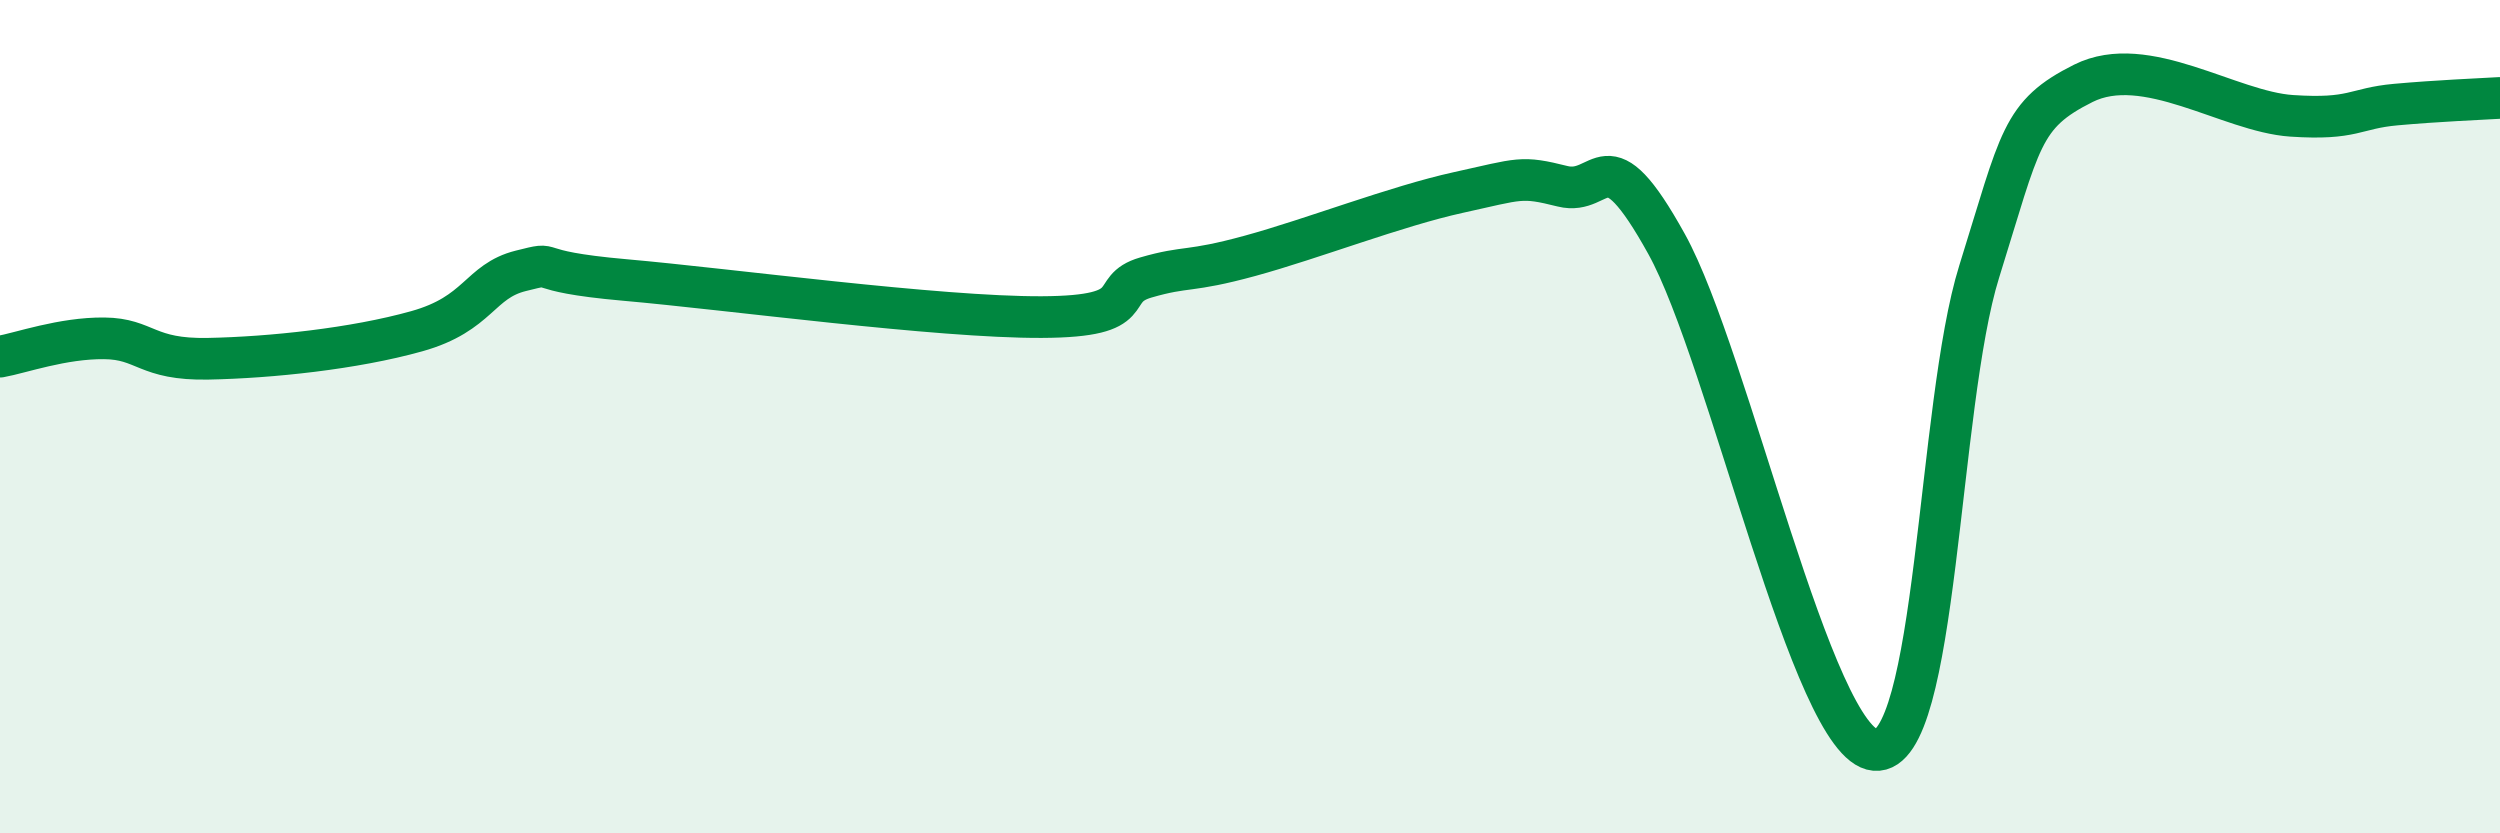
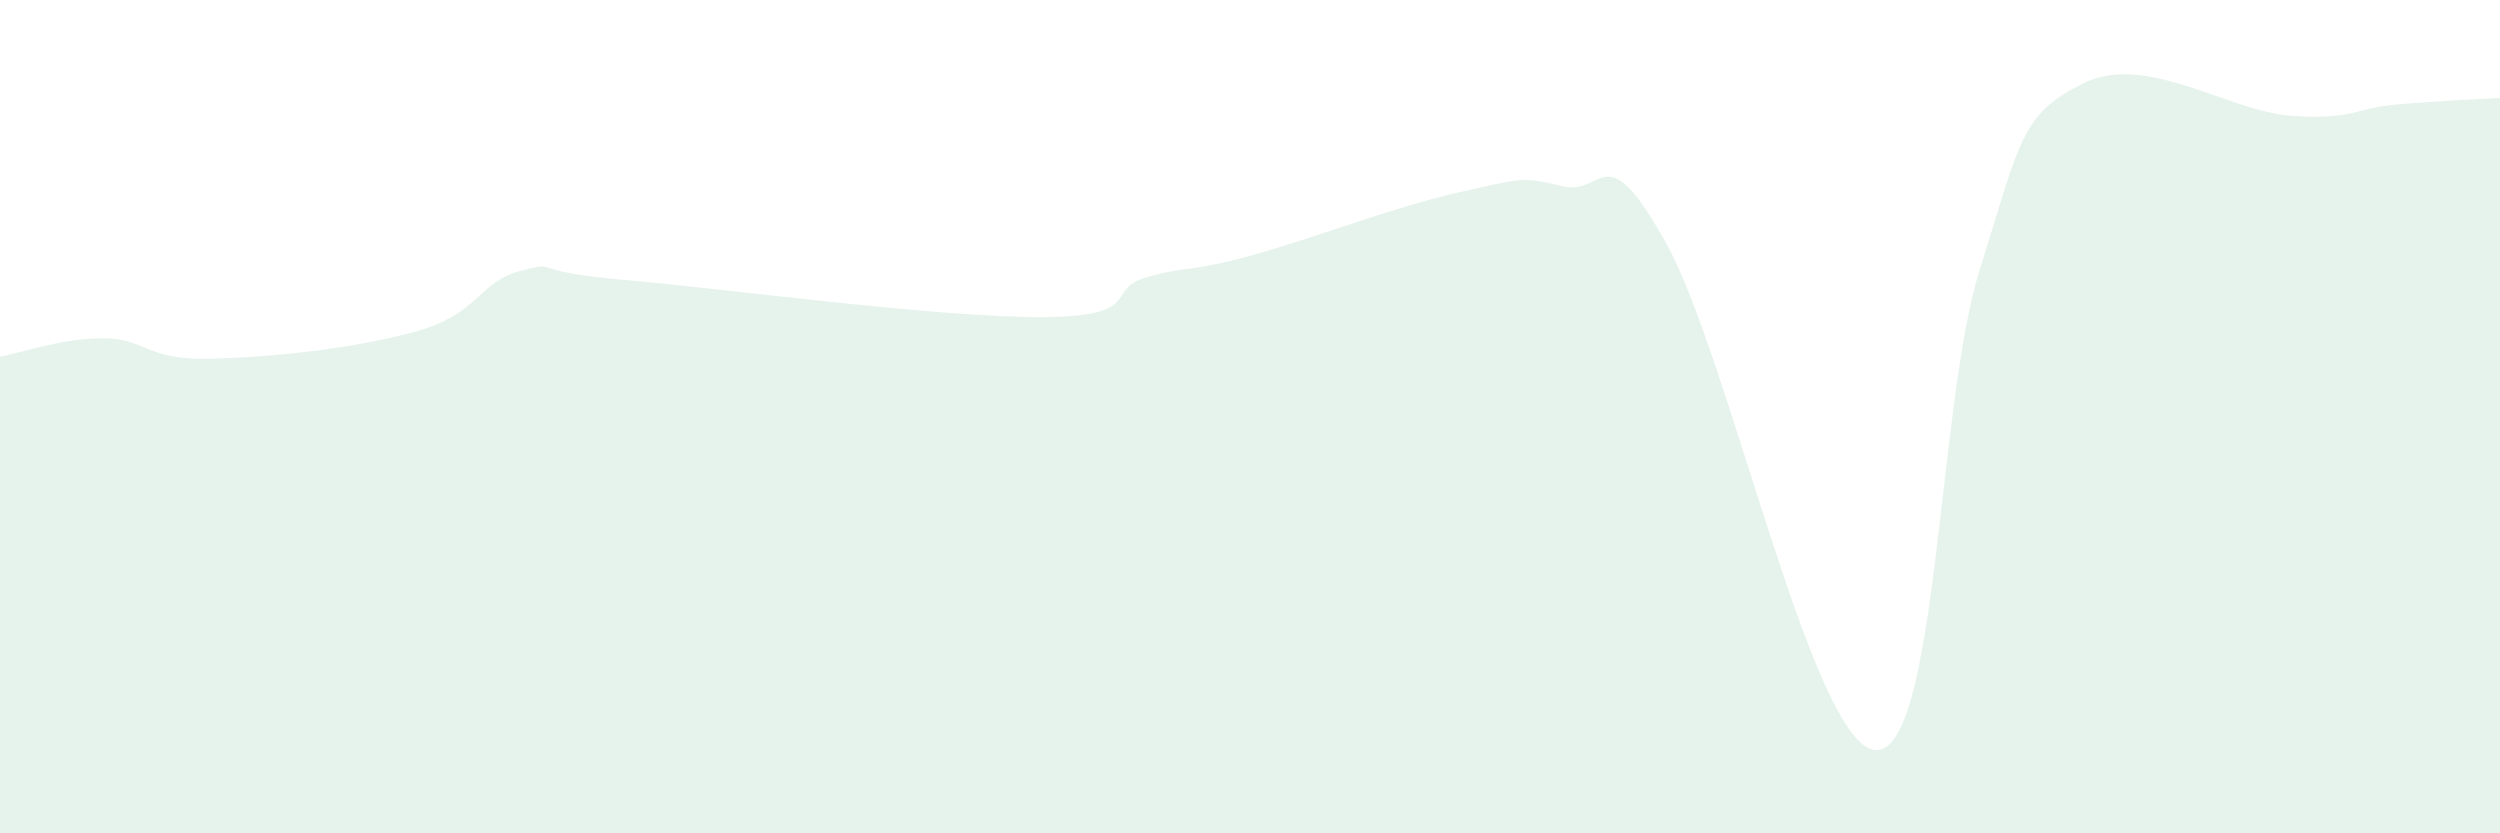
<svg xmlns="http://www.w3.org/2000/svg" width="60" height="20" viewBox="0 0 60 20">
  <path d="M 0,8.56 C 0.5,8.47 1.5,8.11 2.5,8.12 C 3.5,8.13 3.5,8.64 5,8.61 C 6.5,8.58 8.5,8.37 10,7.95 C 11.5,7.53 11.5,6.75 12.5,6.5 C 13.5,6.25 12.5,6.5 15,6.72 C 17.5,6.94 22.5,7.62 25,7.61 C 27.5,7.6 26.5,6.95 27.5,6.66 C 28.5,6.37 28.5,6.55 30,6.14 C 31.5,5.73 33.5,4.95 35,4.62 C 36.5,4.29 36.5,4.22 37.5,4.47 C 38.5,4.72 38.5,3.15 40,5.86 C 41.5,8.57 43.5,17.87 45,18 C 46.5,18.13 46.5,9.72 47.5,6.52 C 48.5,3.32 48.5,2.75 50,2 C 51.5,1.25 53.5,2.68 55,2.78 C 56.5,2.88 56.5,2.6 57.5,2.51 C 58.5,2.42 59.5,2.38 60,2.35L60 20L0 20Z" fill="#008740" opacity="0.1" stroke-linecap="round" stroke-linejoin="round" />
-   <path d="M 0,8.56 C 0.5,8.47 1.5,8.11 2.5,8.12 C 3.5,8.13 3.5,8.64 5,8.61 C 6.5,8.58 8.5,8.37 10,7.95 C 11.5,7.53 11.5,6.75 12.5,6.5 C 13.5,6.25 12.5,6.5 15,6.72 C 17.5,6.94 22.5,7.62 25,7.61 C 27.5,7.6 26.5,6.95 27.5,6.66 C 28.5,6.37 28.5,6.55 30,6.14 C 31.5,5.73 33.5,4.95 35,4.62 C 36.5,4.29 36.5,4.22 37.5,4.47 C 38.5,4.72 38.5,3.15 40,5.86 C 41.5,8.57 43.5,17.87 45,18 C 46.5,18.13 46.5,9.72 47.5,6.52 C 48.5,3.32 48.5,2.75 50,2 C 51.5,1.25 53.5,2.68 55,2.78 C 56.5,2.88 56.5,2.6 57.5,2.51 C 58.5,2.42 59.5,2.38 60,2.35" stroke="#008740" stroke-width="1" fill="none" stroke-linecap="round" stroke-linejoin="round" />
</svg>